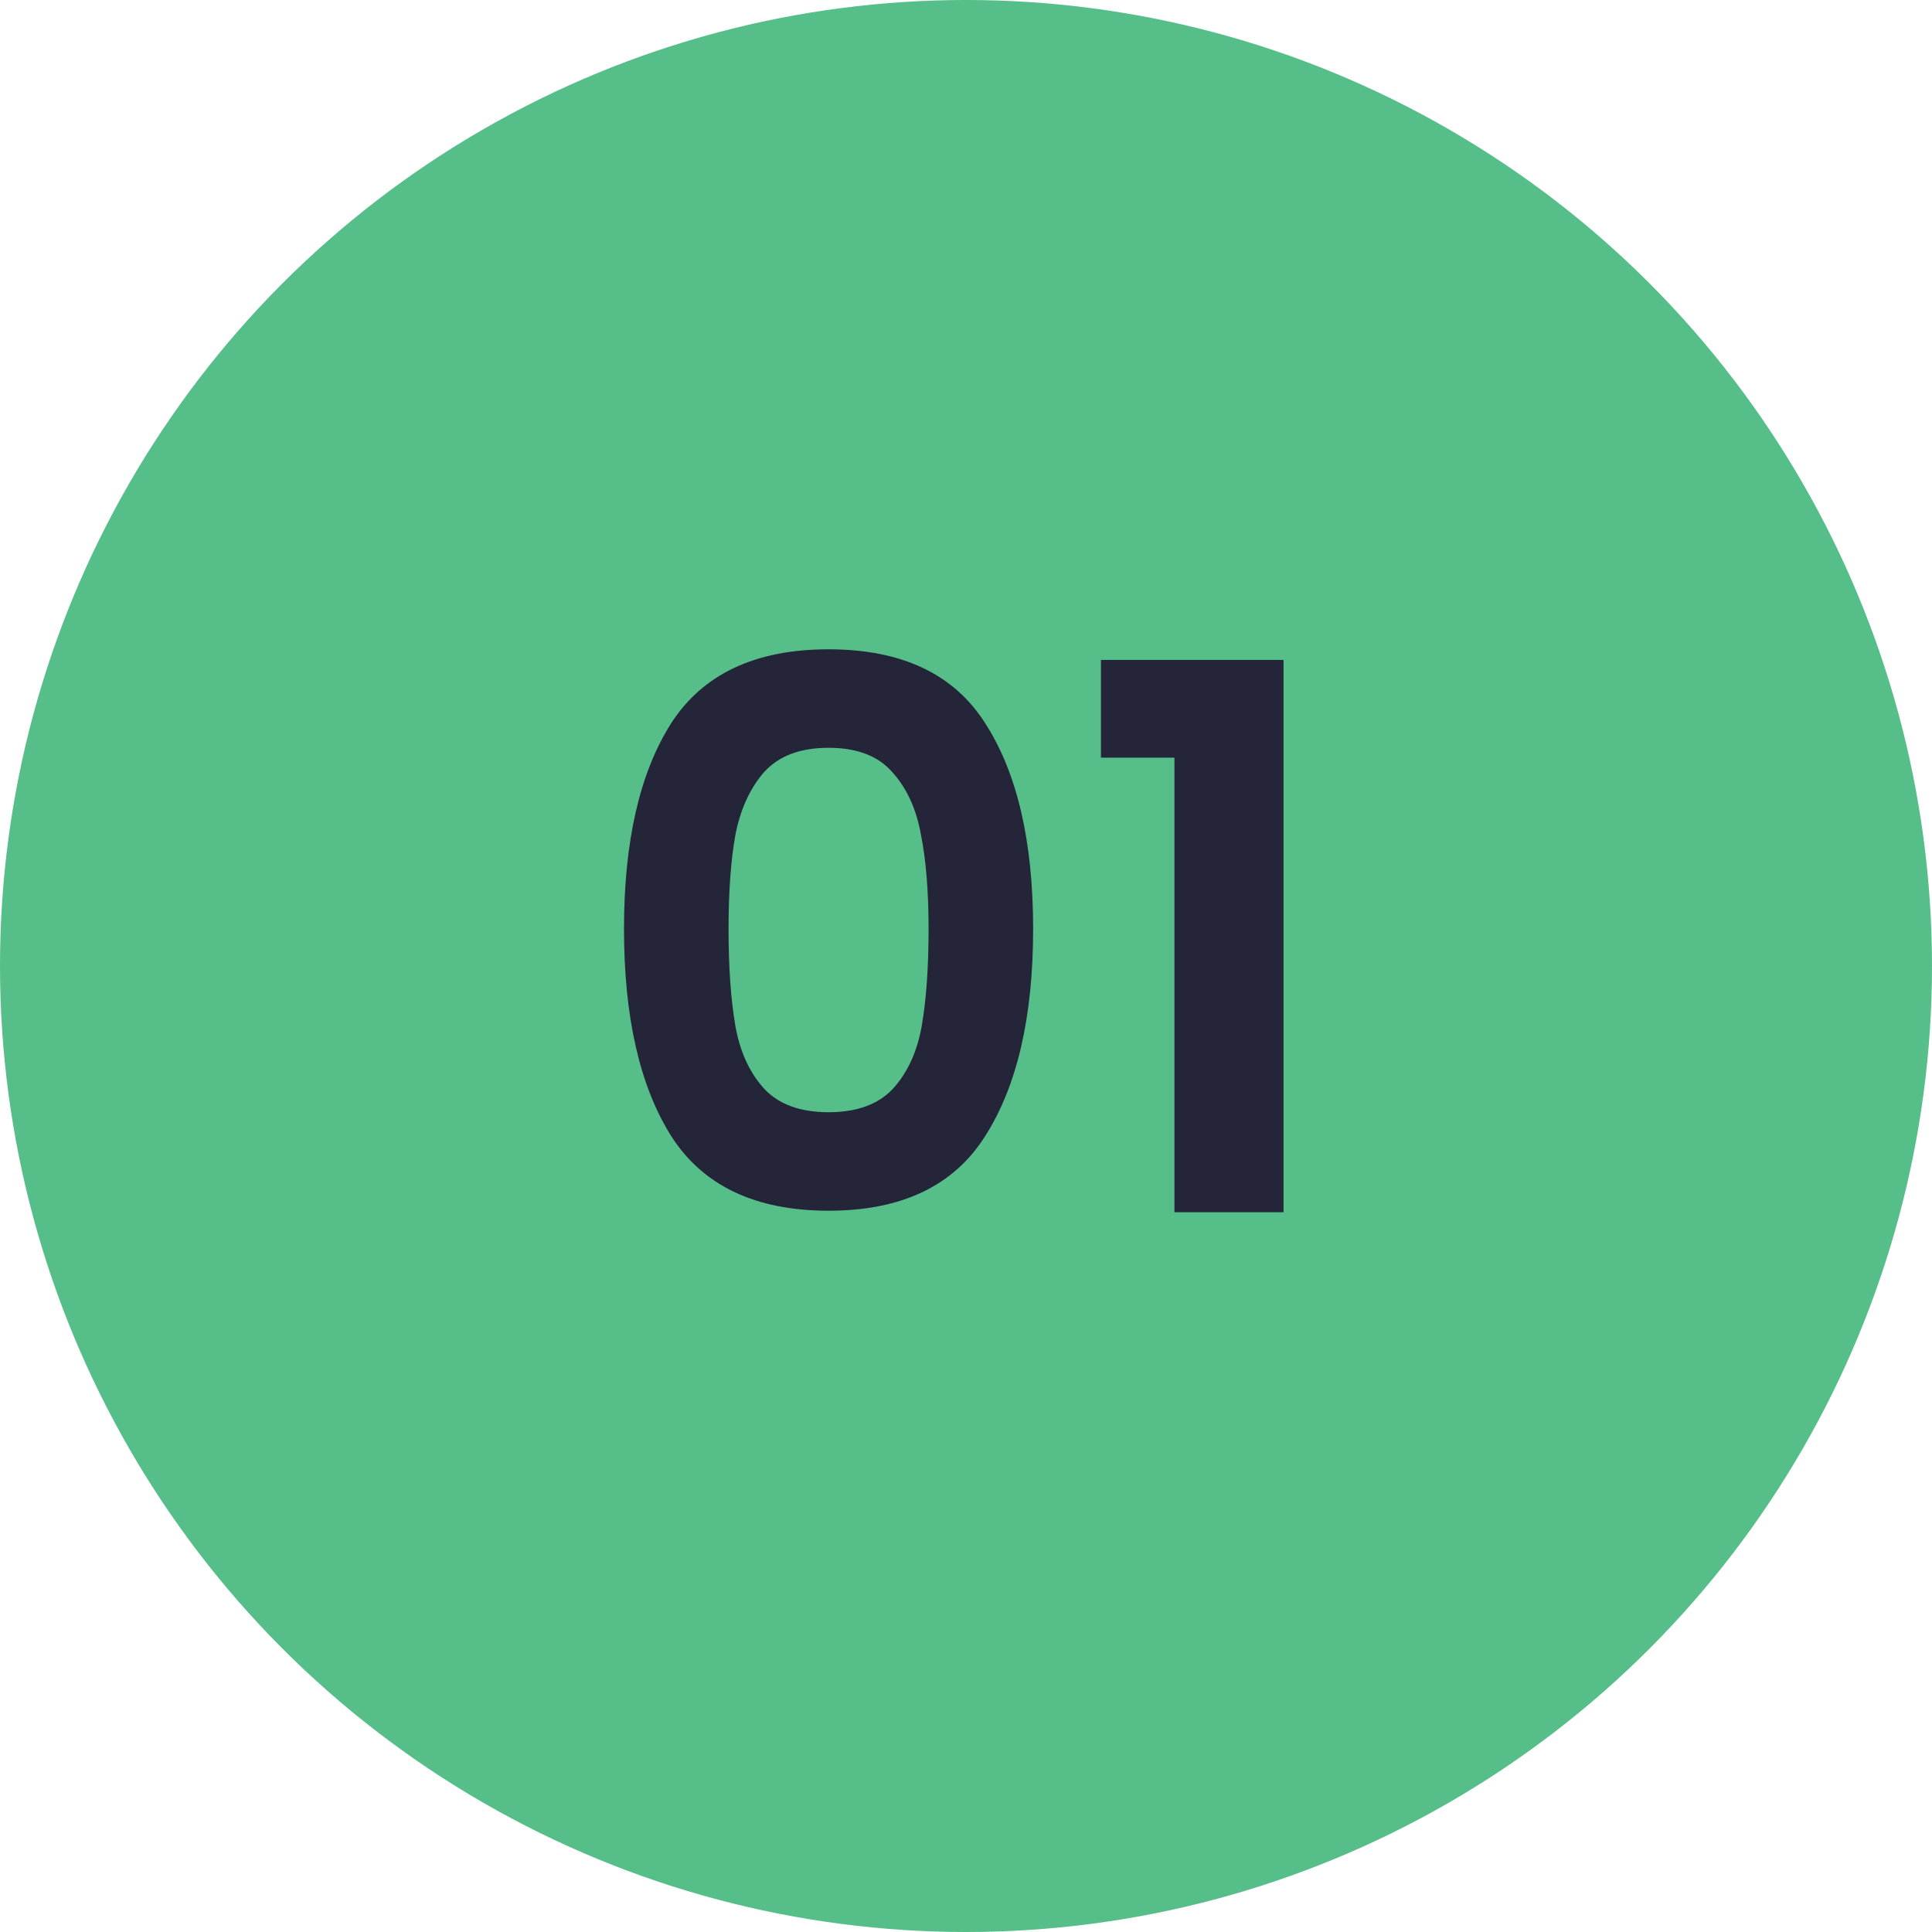
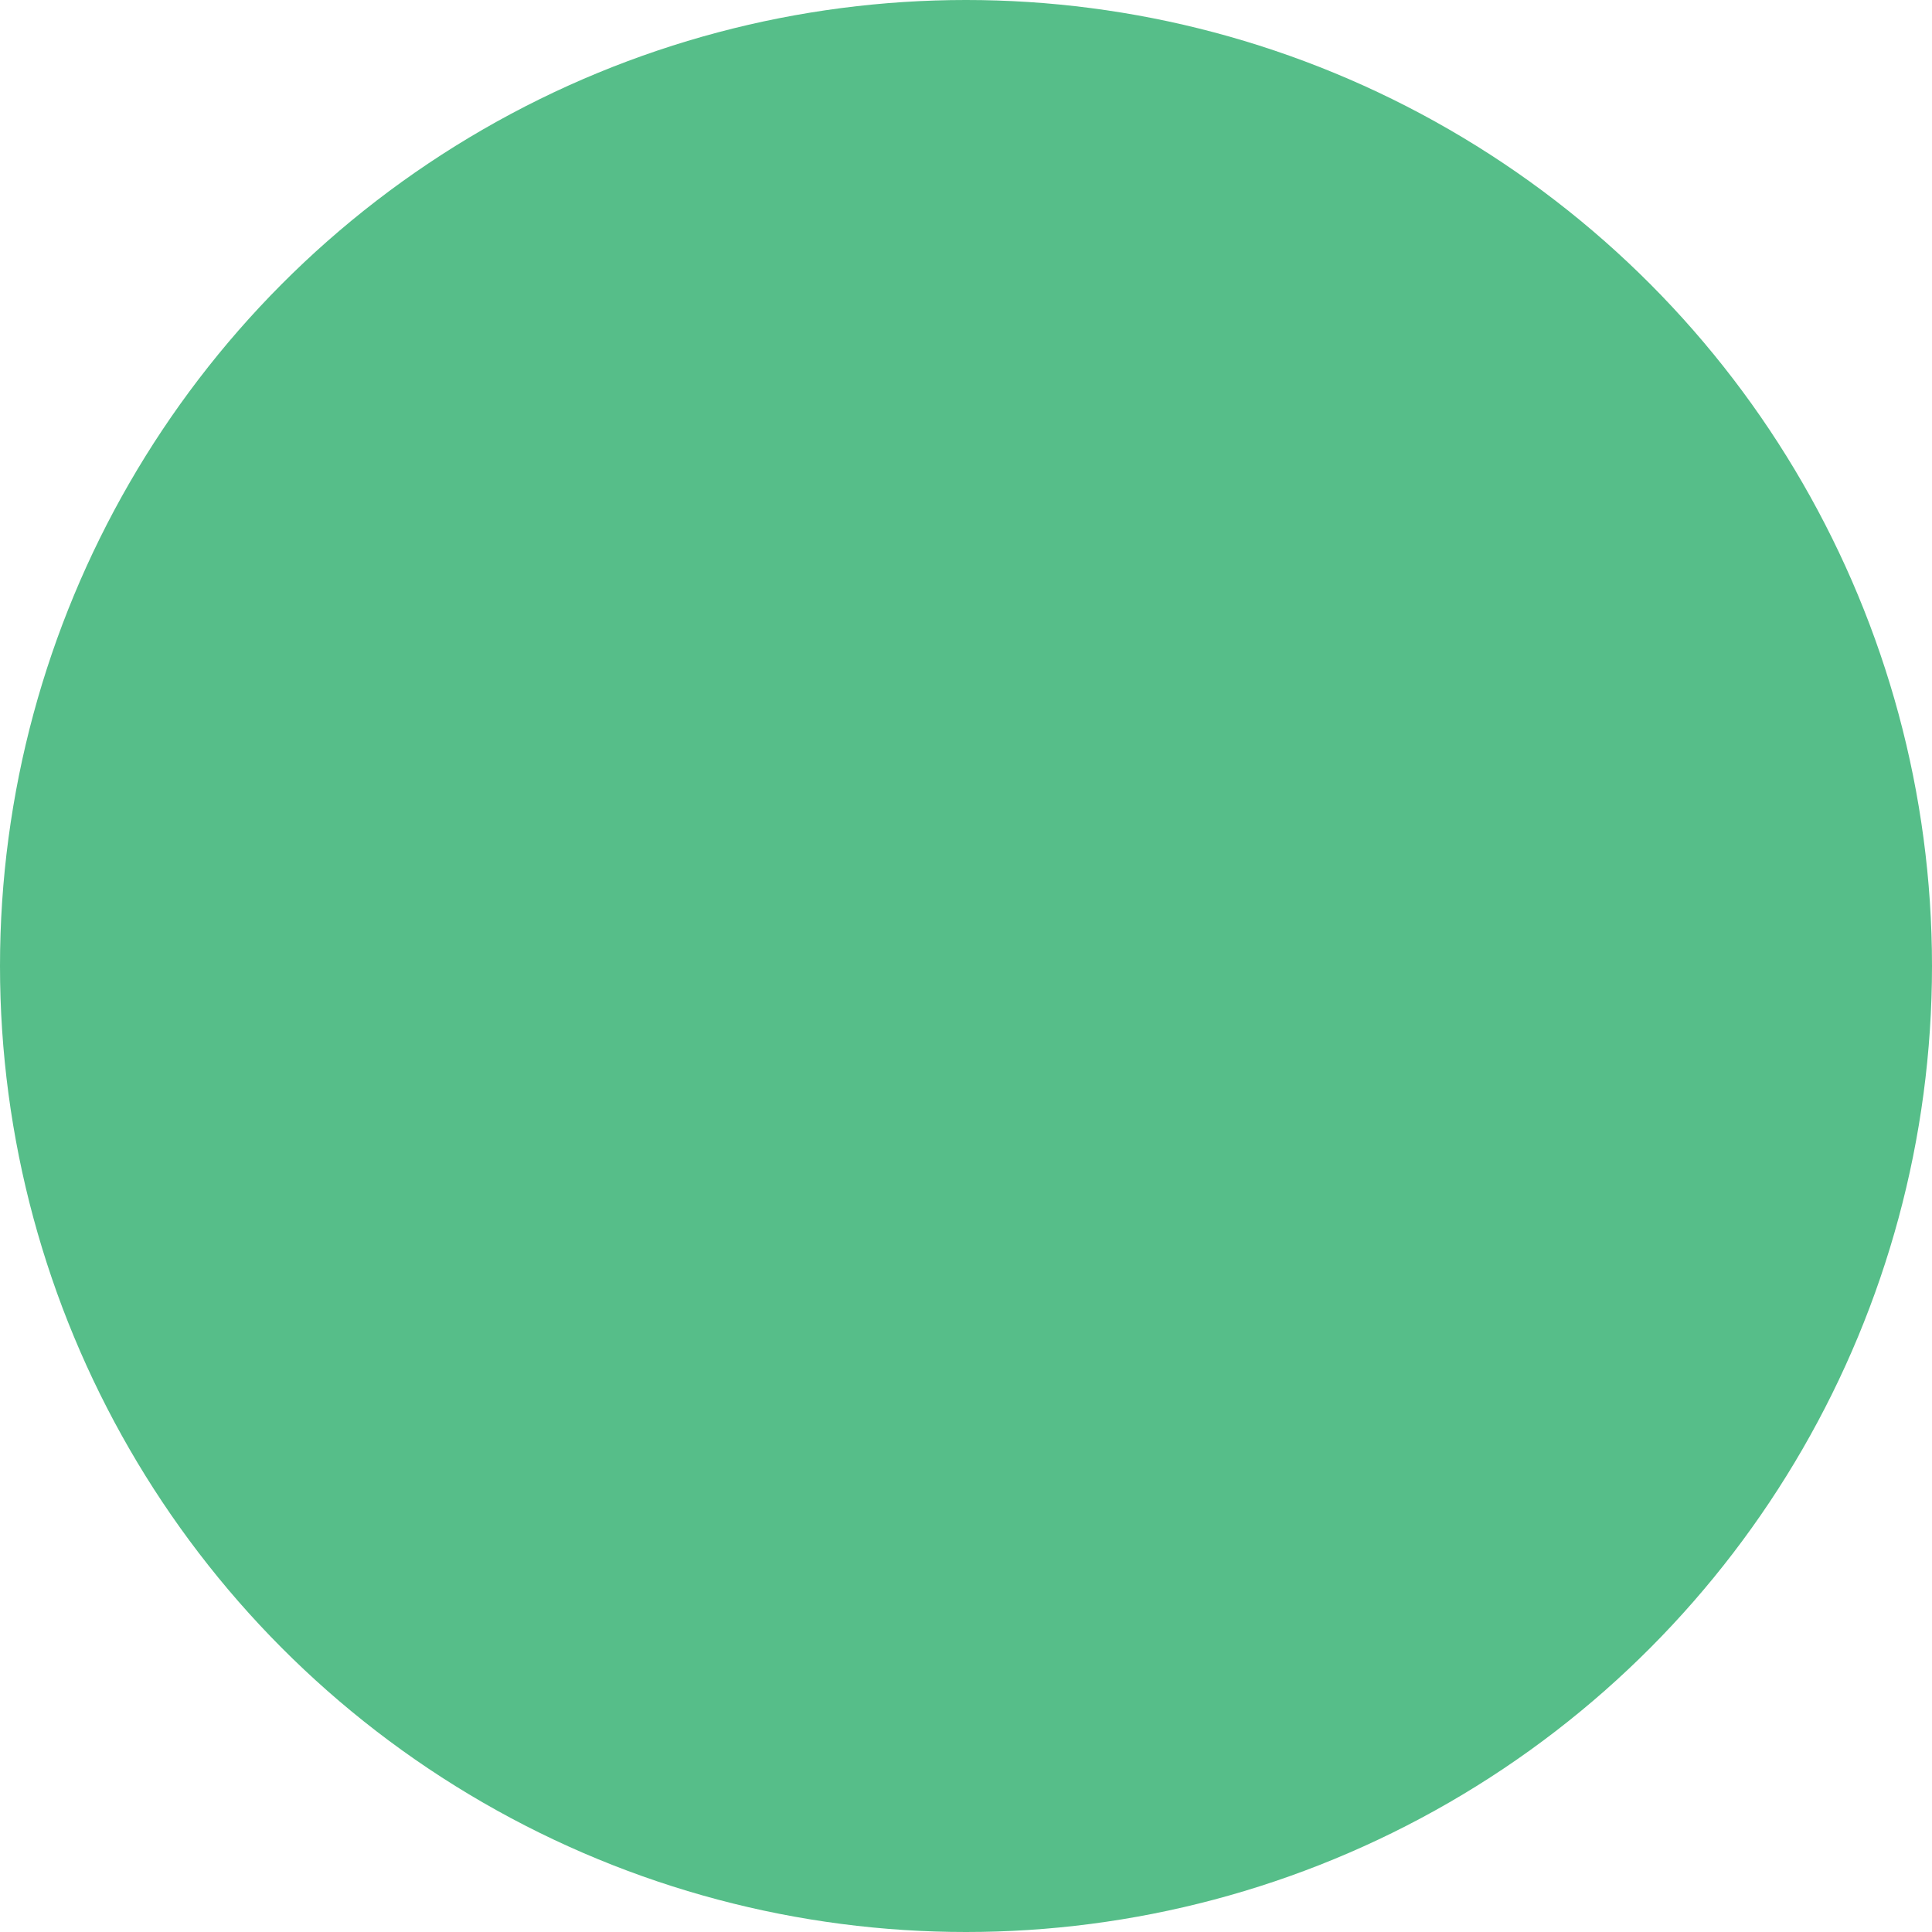
<svg xmlns="http://www.w3.org/2000/svg" width="51" height="51" viewBox="0 0 51 51" fill="none">
  <circle cx="25.5" cy="25.5" r="25.5" fill="#56BE89" />
-   <path d="M16.472 24.52C16.472 22.213 16.885 20.407 17.712 19.1C18.552 17.793 19.939 17.14 21.872 17.14C23.805 17.14 25.185 17.793 26.012 19.1C26.852 20.407 27.272 22.213 27.272 24.52C27.272 26.84 26.852 28.66 26.012 29.98C25.185 31.3 23.805 31.96 21.872 31.96C19.939 31.96 18.552 31.3 17.712 29.98C16.885 28.66 16.472 26.84 16.472 24.52ZM24.512 24.52C24.512 23.533 24.445 22.707 24.312 22.04C24.192 21.36 23.939 20.807 23.552 20.38C23.179 19.953 22.619 19.74 21.872 19.74C21.125 19.74 20.559 19.953 20.172 20.38C19.799 20.807 19.545 21.36 19.412 22.04C19.292 22.707 19.232 23.533 19.232 24.52C19.232 25.533 19.292 26.387 19.412 27.08C19.532 27.76 19.785 28.313 20.172 28.74C20.559 29.153 21.125 29.36 21.872 29.36C22.619 29.36 23.185 29.153 23.572 28.74C23.959 28.313 24.212 27.76 24.332 27.08C24.452 26.387 24.512 25.533 24.512 24.52ZM29.062 20V17.42H33.882V32H31.002V20H29.062Z" fill="#242539" />
</svg>